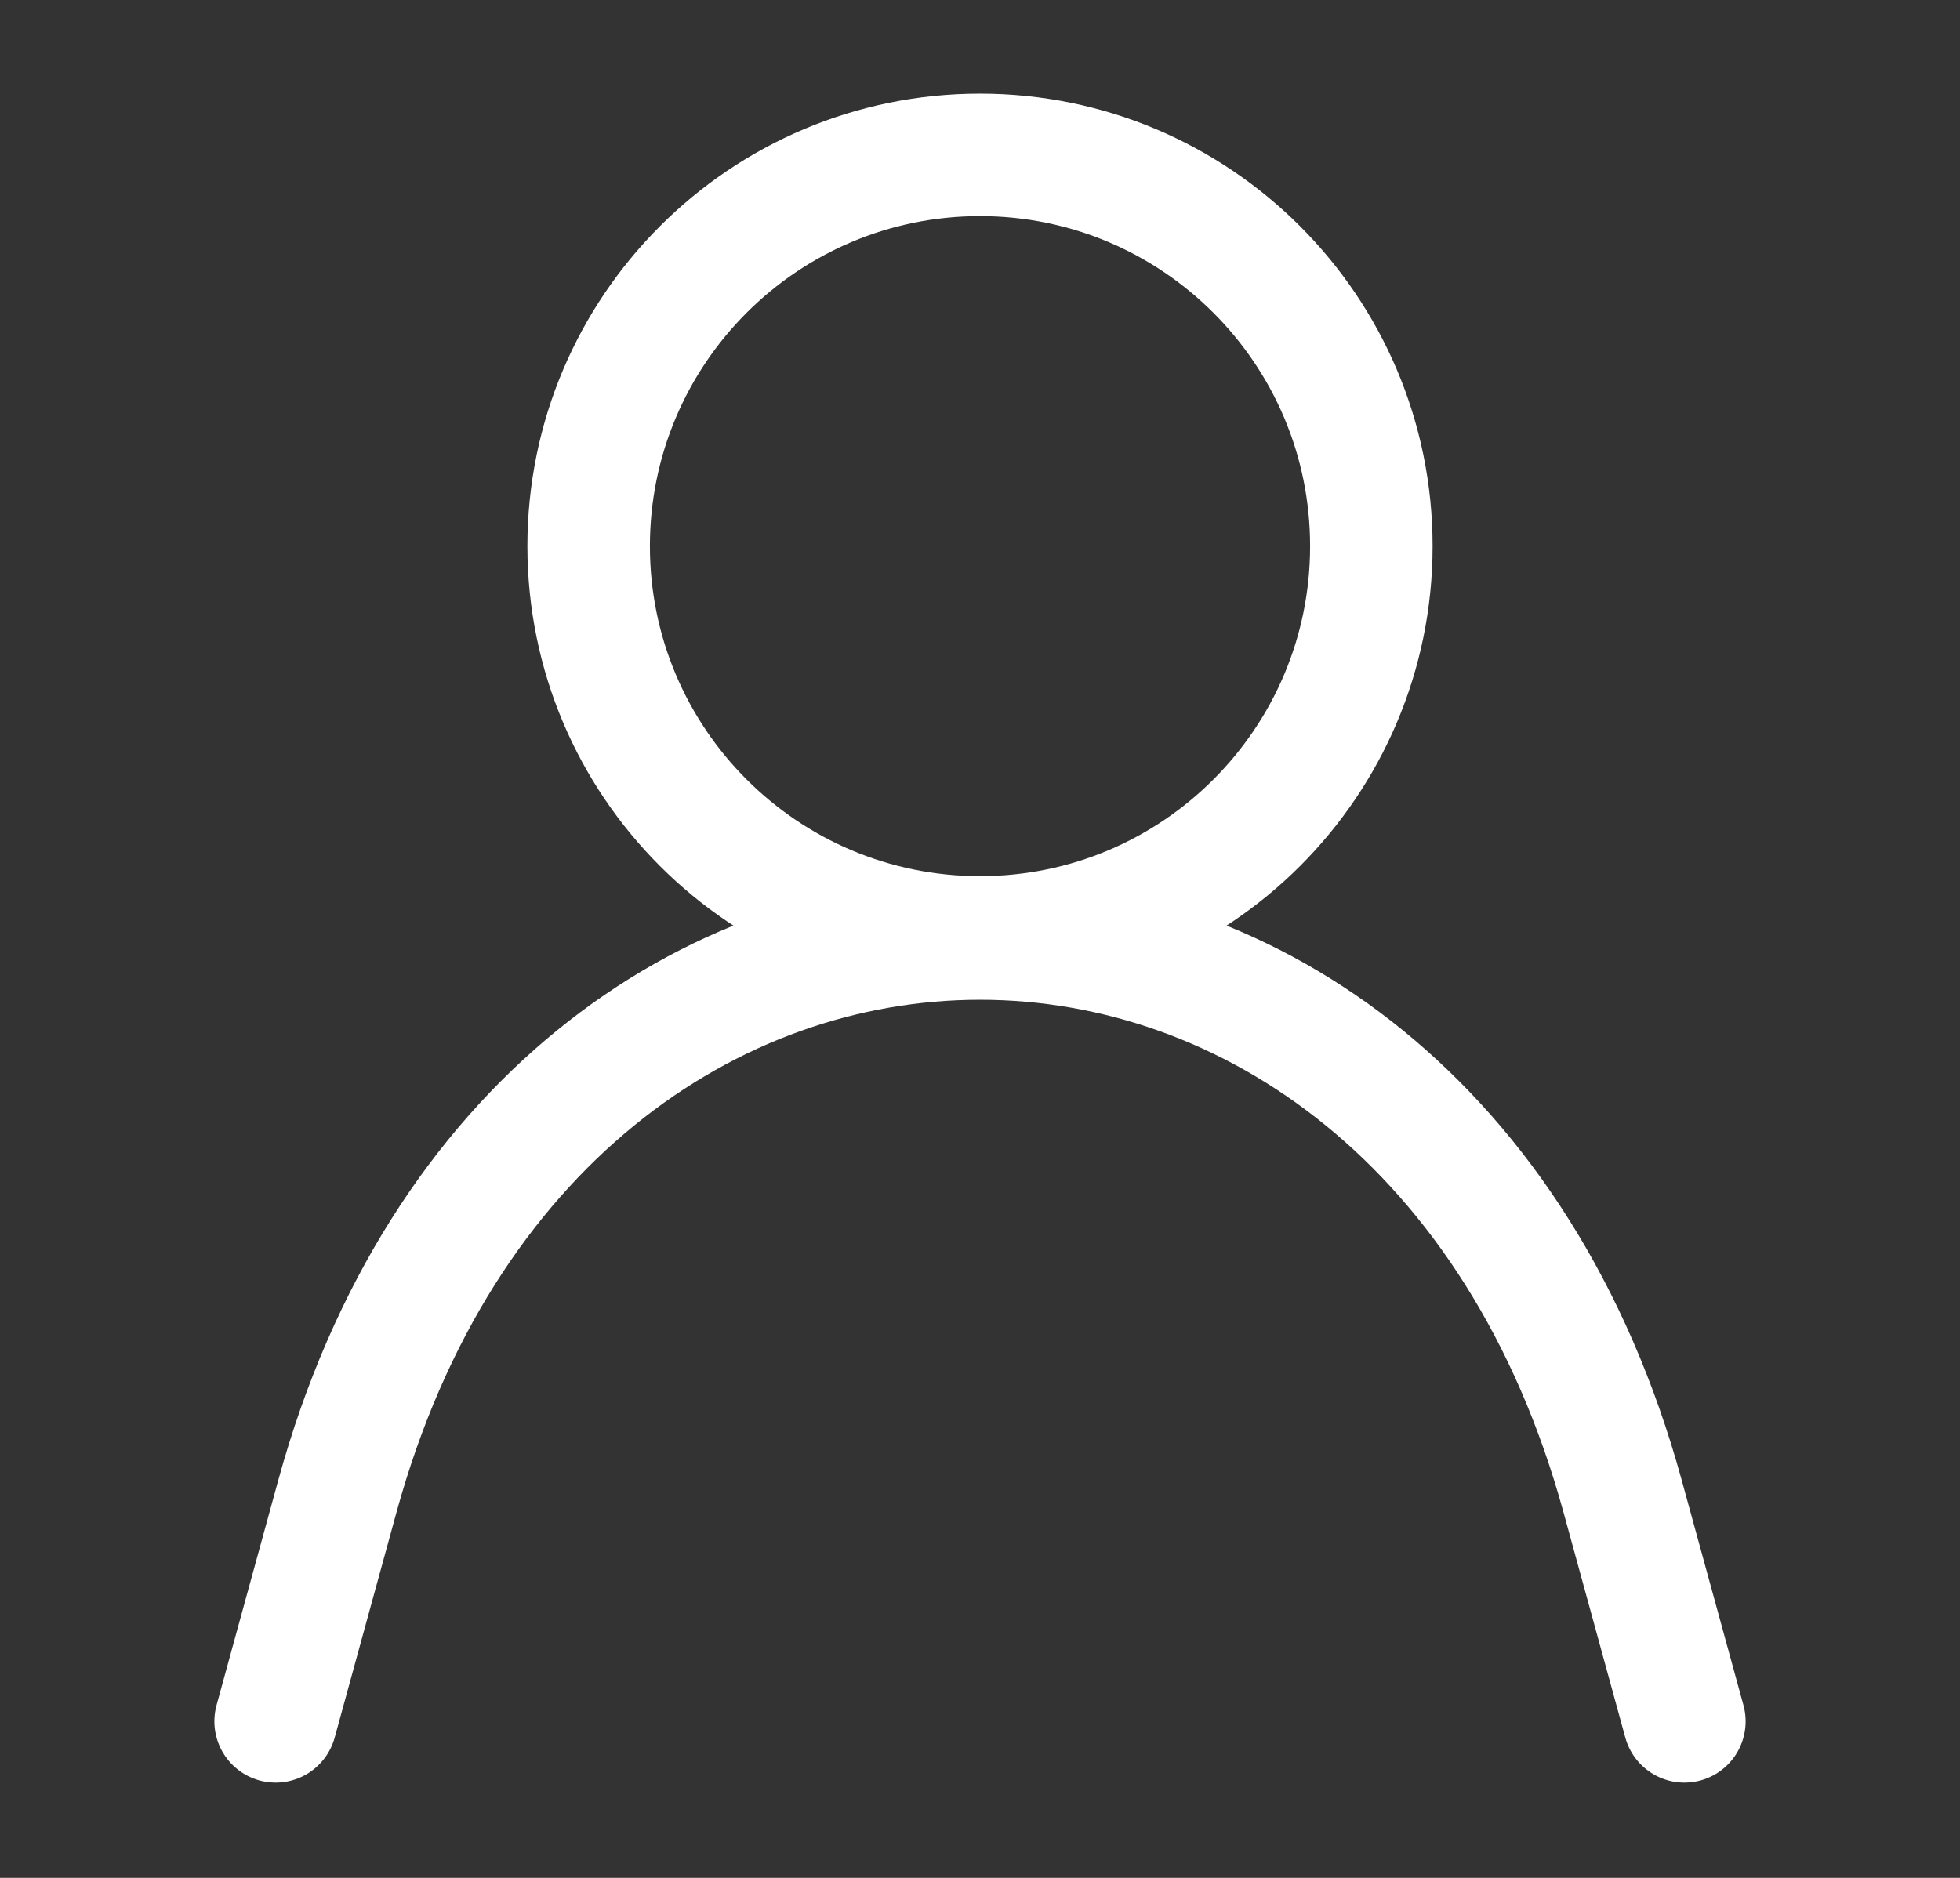
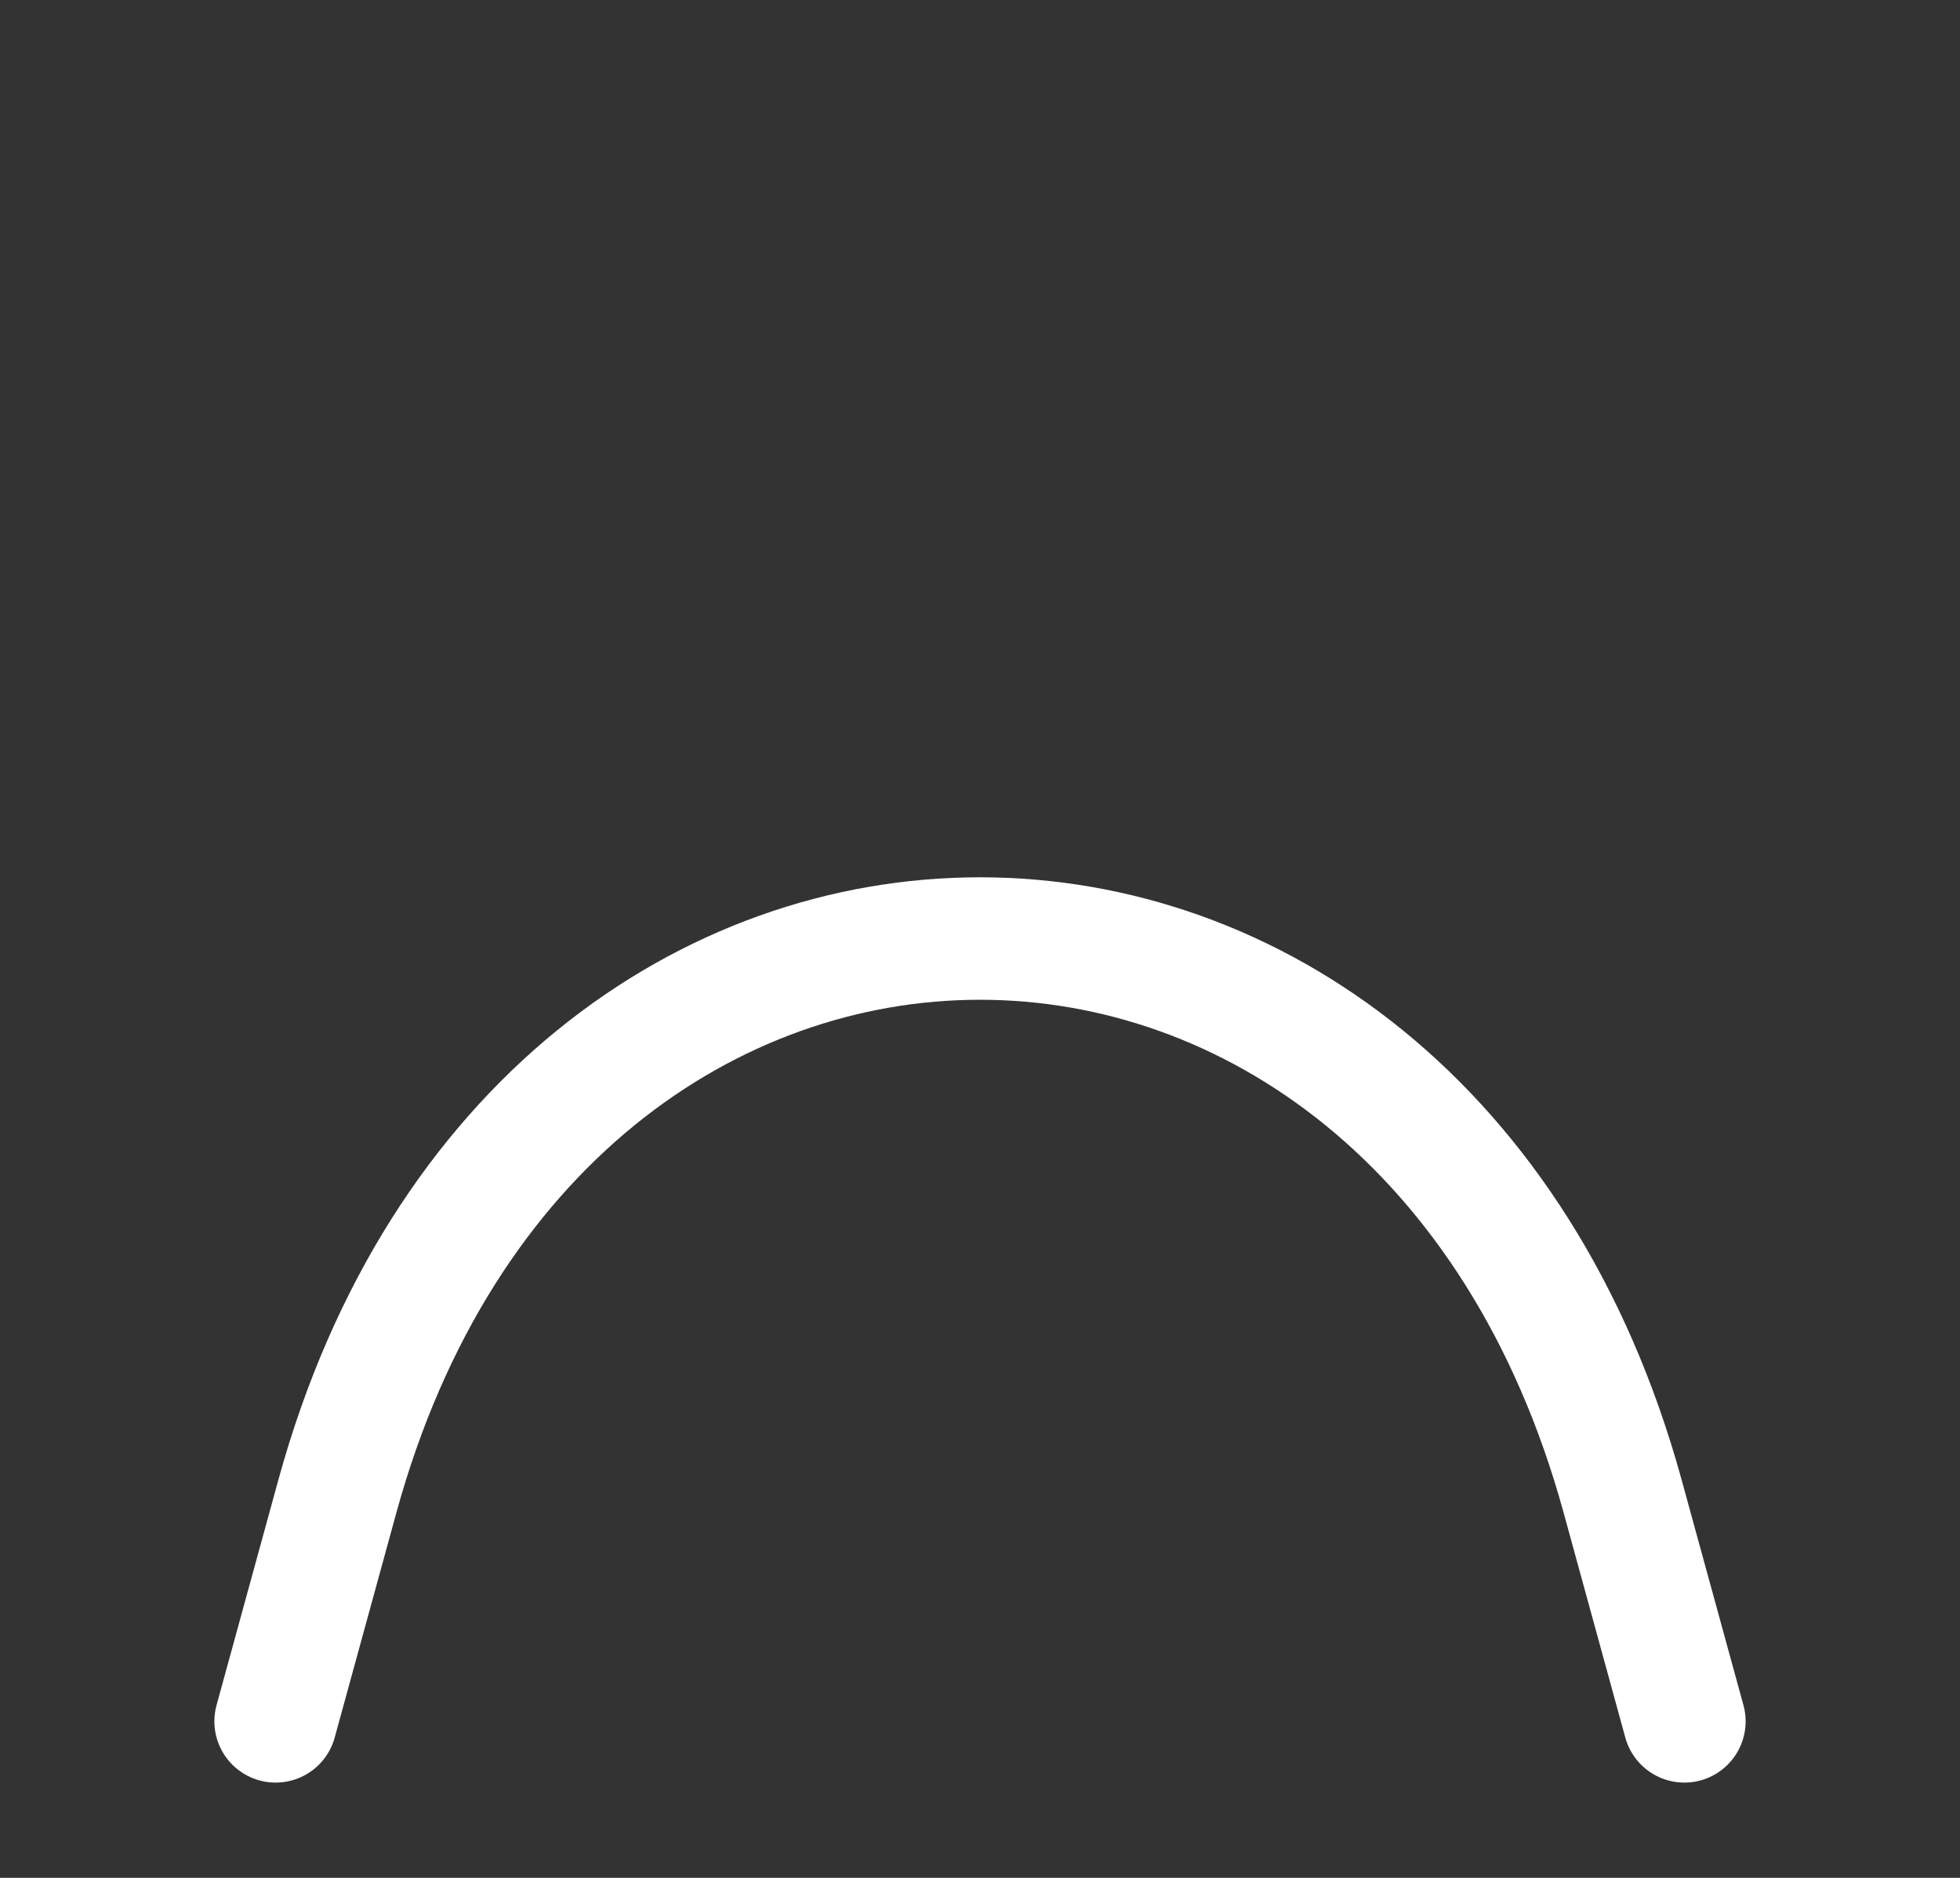
<svg xmlns="http://www.w3.org/2000/svg" width="24" height="23" viewBox="0 0 24 23" fill="none">
  <rect x="0" y="0" width="24" height="23" fill="#333333" stroke="none" />
  <path d="M3.375 21.083L4.132 18.323C6.633 9.219 17.367 9.219 19.868 18.323L20.625 21.083" stroke="white" stroke-width="1.5" stroke-linecap="round" stroke-linejoin="round" />
-   <path d="M12 11.481C14.646 11.481 16.792 9.335 16.792 6.689C16.792 4.043 14.646 1.897 12 1.897C9.354 1.897 7.208 4.043 7.208 6.689C7.208 9.335 9.354 11.481 12 11.481Z" stroke="white" stroke-width="1.5" stroke-linecap="round" stroke-linejoin="bevel" />
</svg>